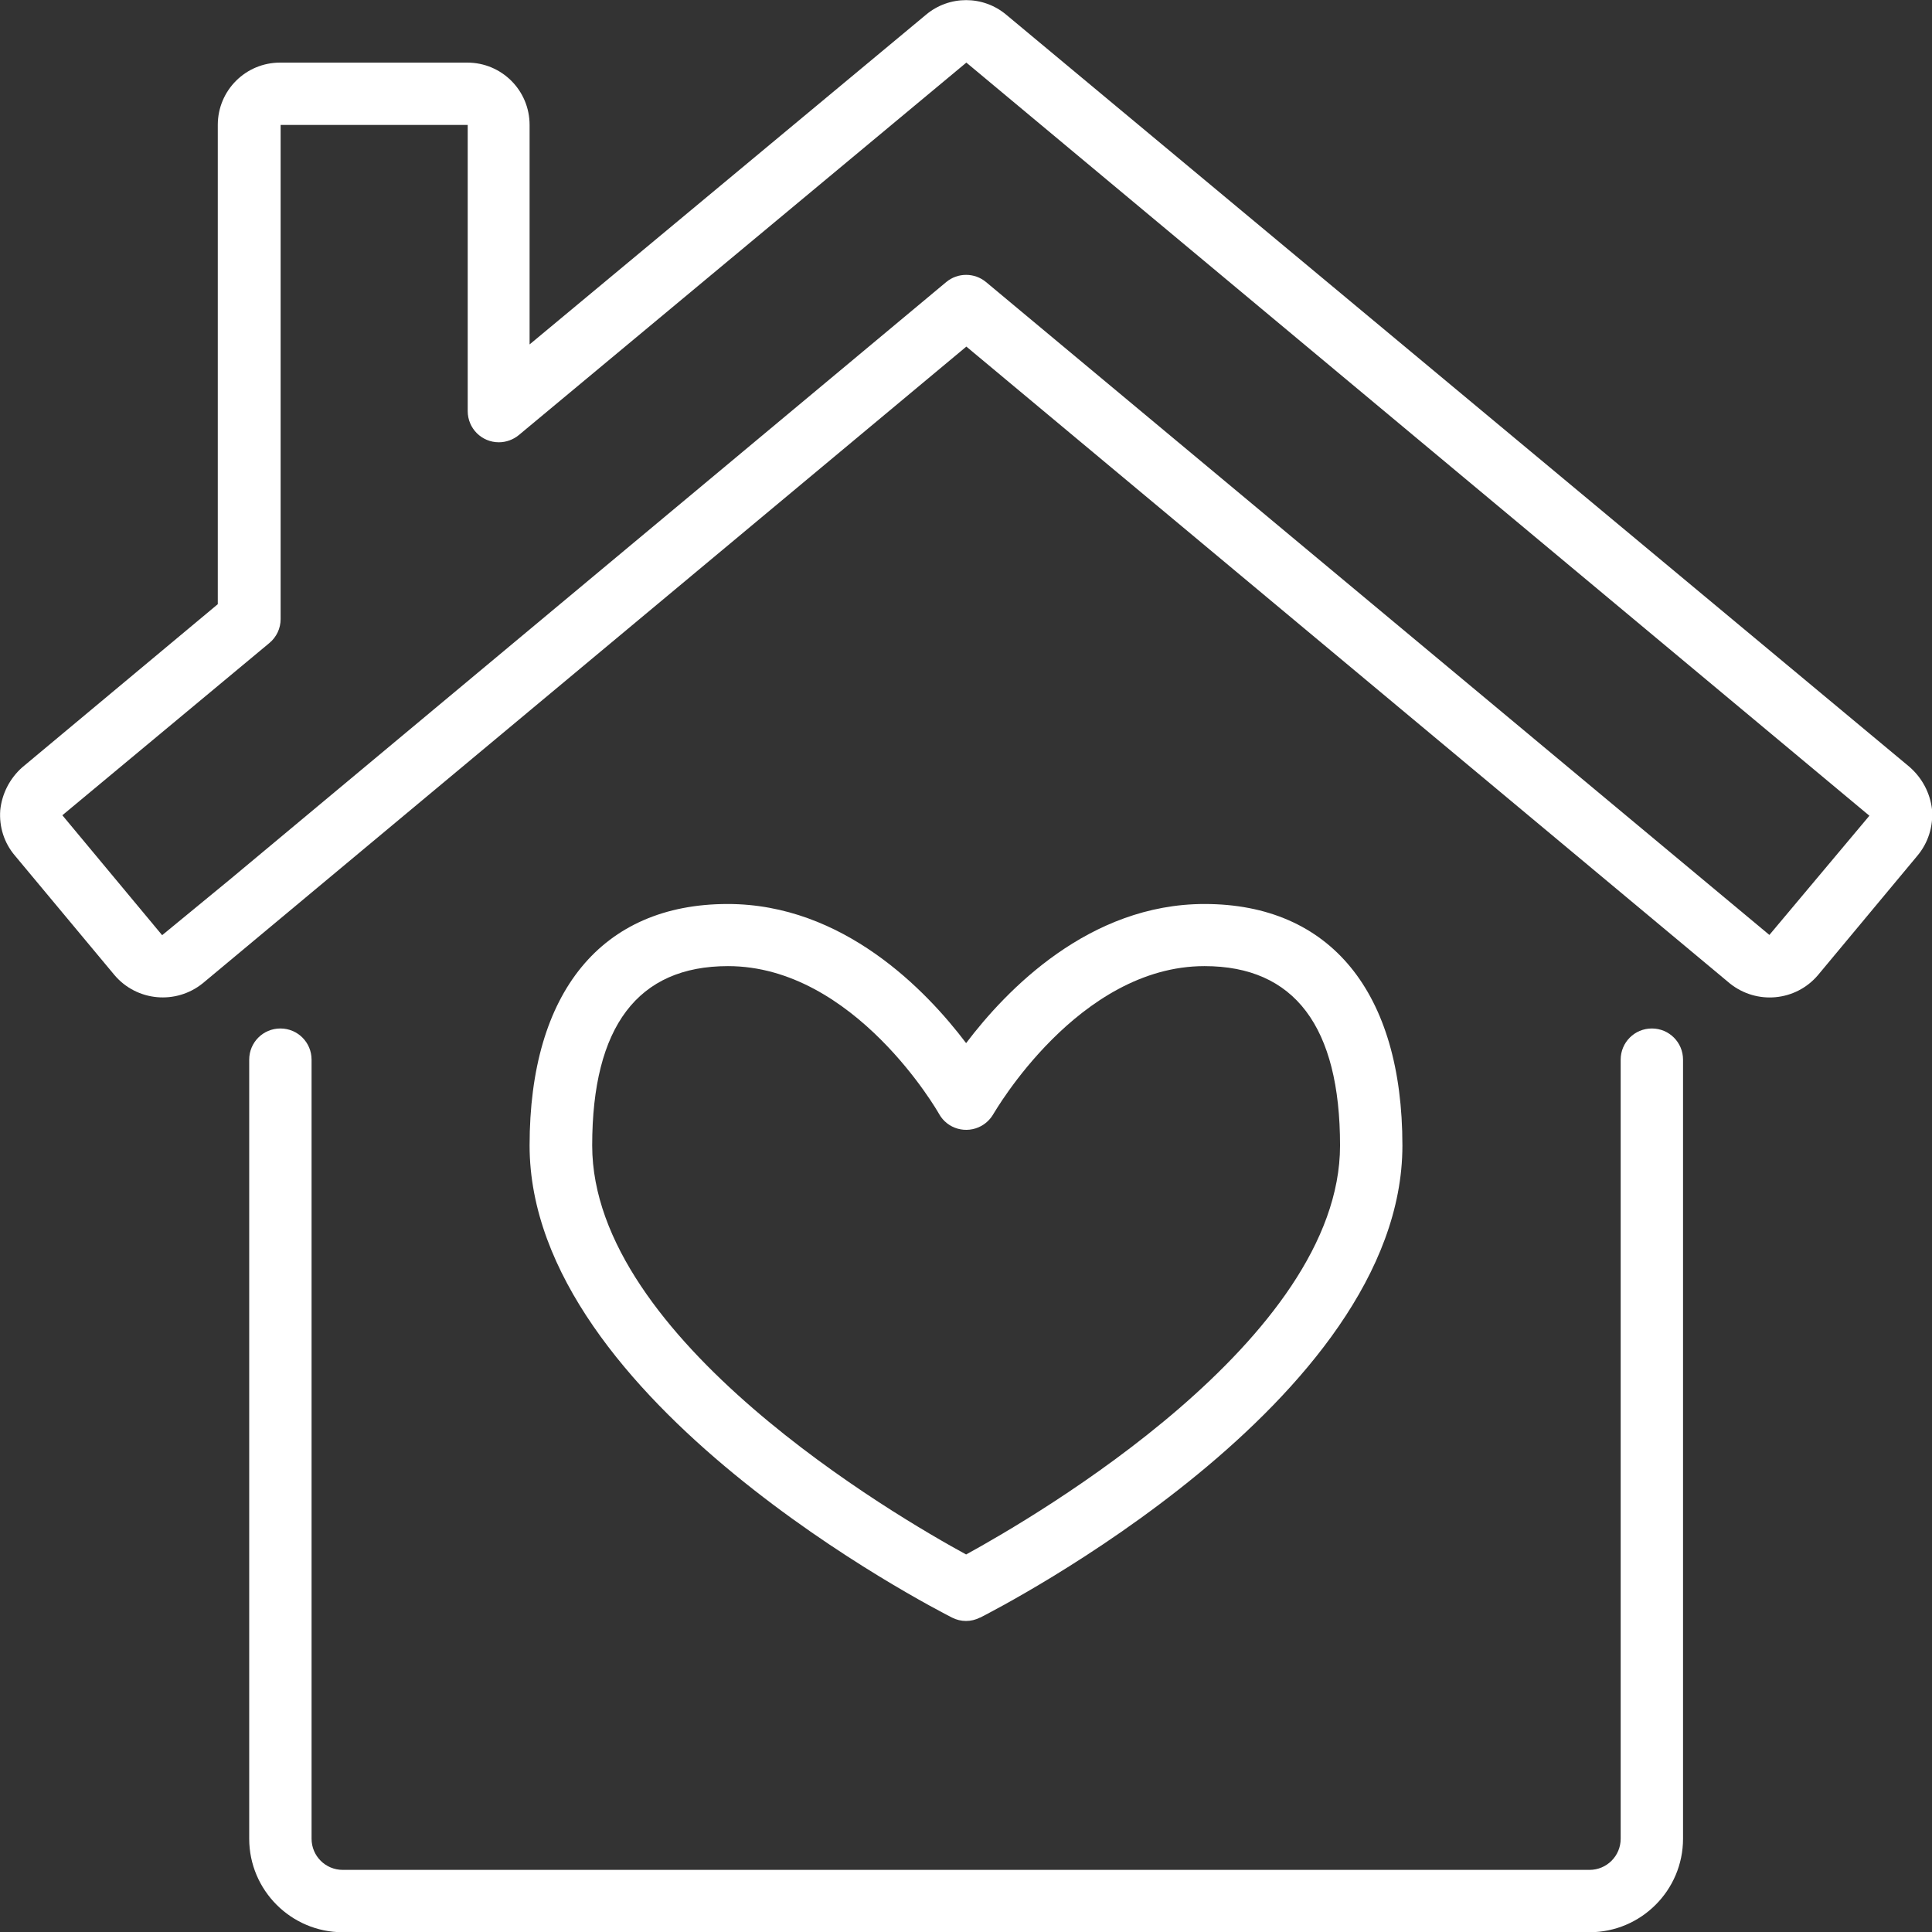
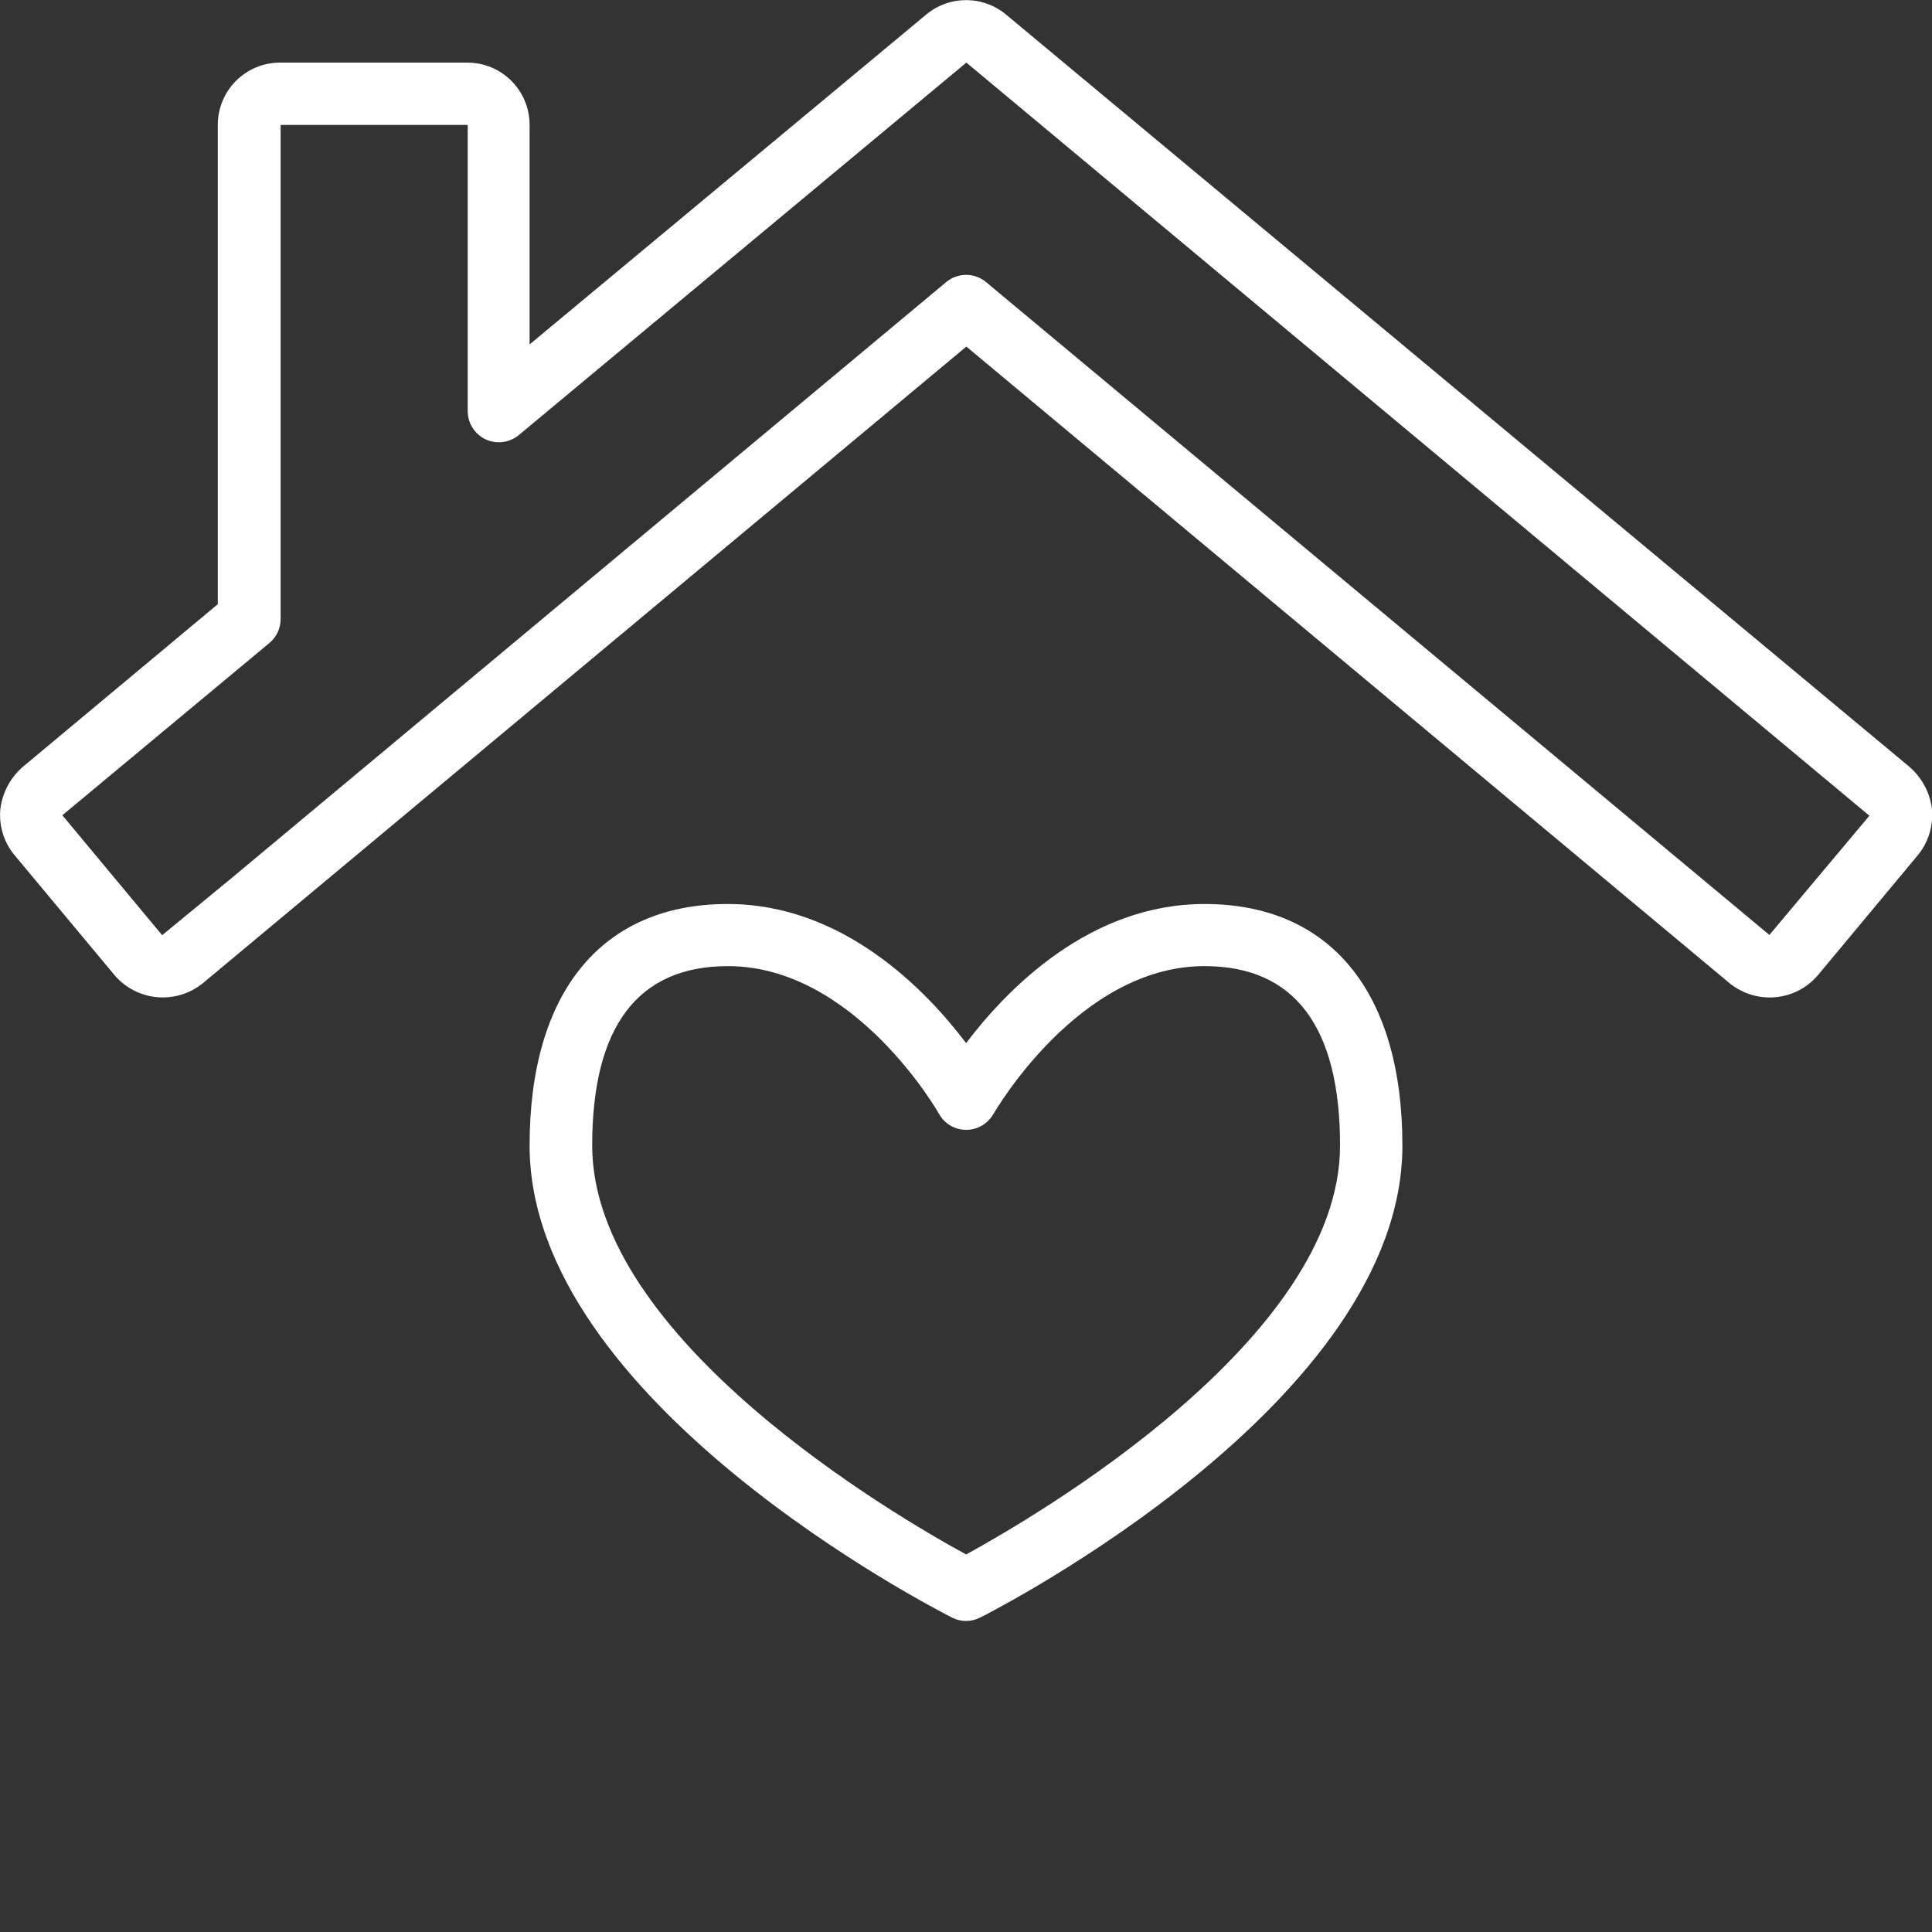
<svg xmlns="http://www.w3.org/2000/svg" id="Layer_2" data-name="Layer 2" viewBox="0 0 80.55 80.56">
  <rect x="0" y="0" width="80.55" height="80.56" fill="#333333" stroke="none" />
  <defs>
    <style>
      .cls-1 {
        fill: #fff;
        stroke-width: 0px;
      }
    </style>
  </defs>
  <g id="Layer_1-2" data-name="Layer 1">
    <g>
      <path class="cls-1" d="m40.87,67.44c.72-.37,17.6-9.01,17.6-19.68,0-6.4-3.01-10.07-8.25-10.07-4.81,0-8.26,3.58-9.94,5.8-1.67-2.21-5.13-5.8-9.94-5.8-5.25,0-8.26,3.67-8.26,10.07,0,10.67,16.89,19.31,17.61,19.68.37.19.8.19,1.17,0Zm-16.18-19.68c0-4.96,1.9-7.48,5.66-7.48,5.28,0,8.77,6.1,8.8,6.16.35.63,1.14.85,1.77.5.21-.12.38-.29.5-.5.04-.05,3.53-6.16,8.8-6.16,3.75,0,5.65,2.52,5.65,7.48,0,8.08-12.69,15.46-15.59,17.05-2.9-1.58-15.59-8.97-15.59-17.05Z" />
-       <path class="cls-1" d="m68.87,42.88c-.72,0-1.3.58-1.3,1.3v32.48c0,.72-.58,1.3-1.3,1.3H14.29c-.72,0-1.3-.58-1.3-1.3v-32.48c0-.72-.58-1.3-1.3-1.3s-1.3.58-1.3,1.3v32.48c0,2.15,1.75,3.9,3.9,3.9h51.98c2.15,0,3.9-1.75,3.9-3.9v-32.48c0-.72-.58-1.3-1.3-1.3Z" />
      <path class="cls-1" d="m79.62,31.98L41.96.62c-.97-.82-2.39-.82-3.36,0l-16.52,13.74V5.21c0-1.44-1.16-2.6-2.6-2.6h-7.8c-1.44,0-2.6,1.16-2.6,2.6v19.98L.93,31.99c-.52.46-.85,1.1-.92,1.79-.05.69.16,1.36.61,1.89l4.15,4.98c.93,1.1,2.57,1.25,3.69.34l31.83-26.54,31.83,26.55c1.12.9,2.75.75,3.68-.35l4.13-4.96c.46-.54.68-1.24.62-1.95-.08-.68-.41-1.3-.92-1.75Zm-5.85,7L41.11,11.76c-.48-.4-1.18-.4-1.66,0l-29.88,24.92-2.81,2.31-4.16-5,8.63-7.18c.3-.25.47-.61.47-1V5.21h7.8v11.93c0,.72.58,1.3,1.3,1.3.3,0,.6-.11.83-.3L40.29,2.61l37.65,31.4-4.17,4.97Z" />
    </g>
  </g>
</svg>